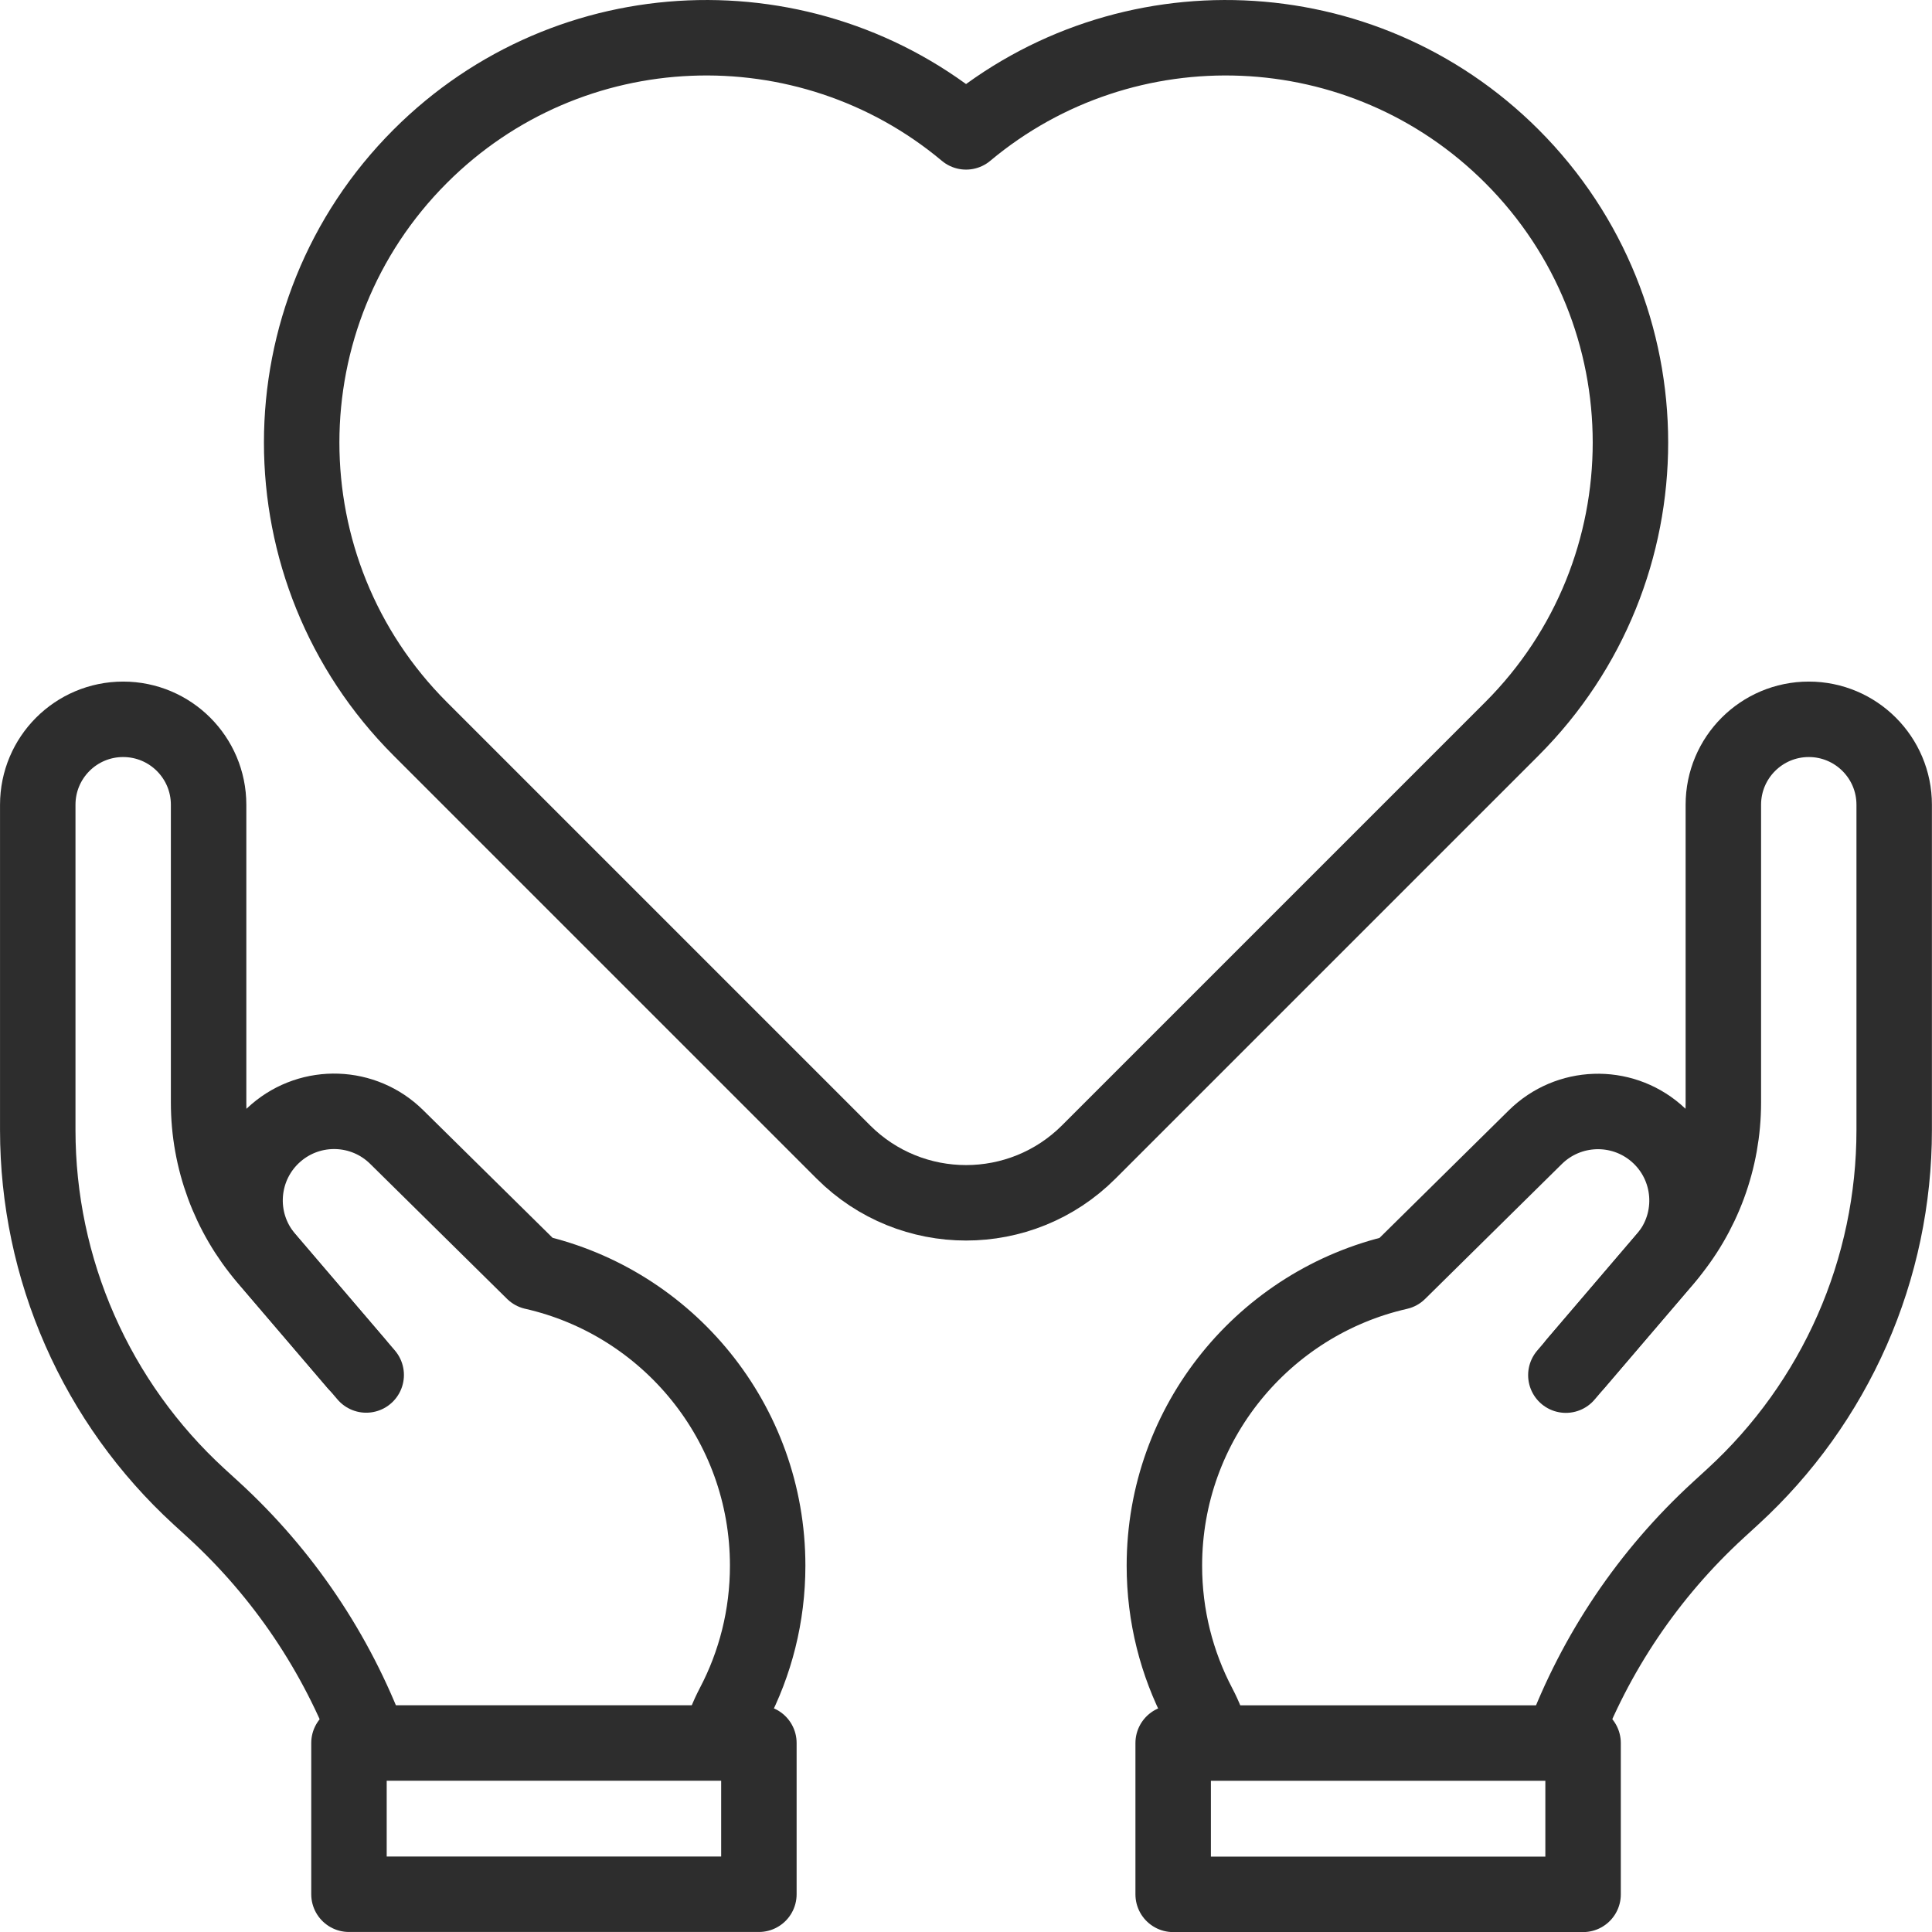
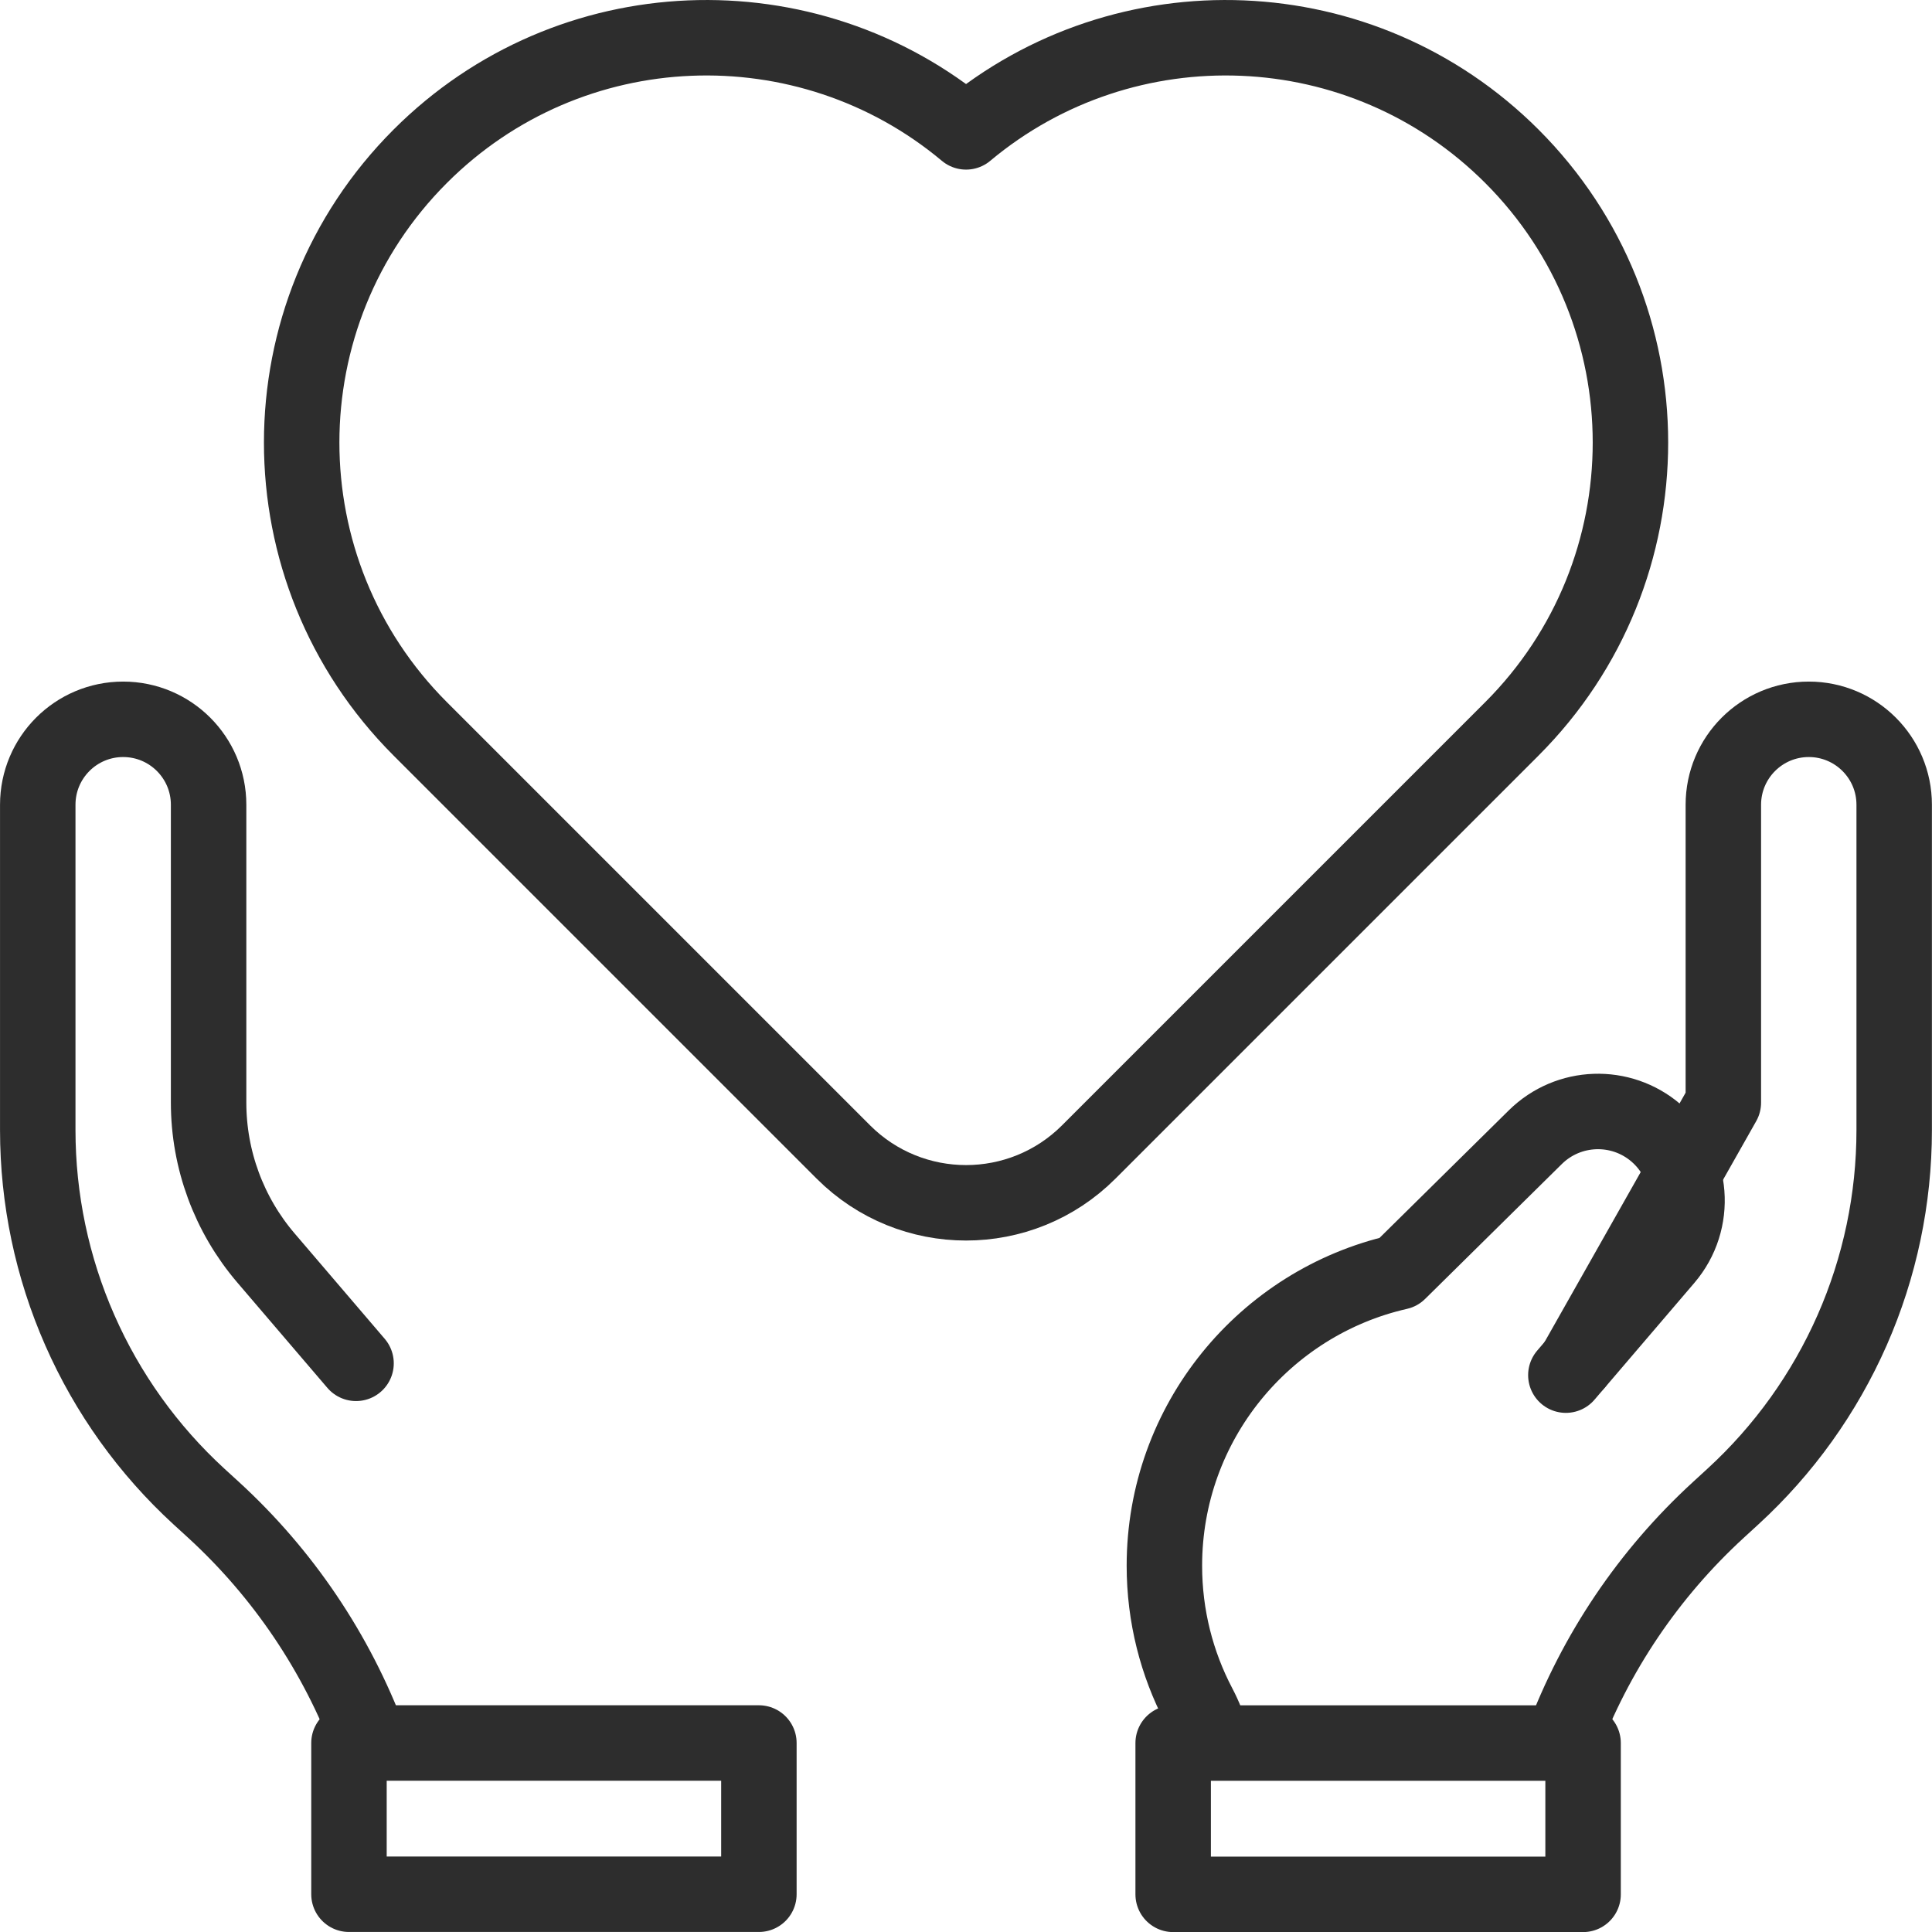
<svg xmlns="http://www.w3.org/2000/svg" width="35" height="35" viewBox="0 0 35 35" fill="none">
  <g clip-path="url(#clip0_19_3214)">
-     <path d="M28.303 31.547C28.9 29.946 29.869 28.509 31.129 27.354L31.395 27.11C32.316 26.266 33.05 25.24 33.553 24.098C34.056 22.955 34.315 21.72 34.315 20.472V14.579C34.315 13.724 33.622 13.031 32.768 13.031C31.913 13.031 31.22 13.724 31.22 14.579V19.975C31.22 21.007 30.852 22.004 30.181 22.788L28.548 24.698" stroke="#2D2D2D" stroke-width="1.367" stroke-miterlimit="10" stroke-linecap="round" stroke-linejoin="round" />
+     <path d="M28.303 31.547C28.9 29.946 29.869 28.509 31.129 27.354L31.395 27.11C32.316 26.266 33.05 25.24 33.553 24.098C34.056 22.955 34.315 21.72 34.315 20.472V14.579C34.315 13.724 33.622 13.031 32.768 13.031C31.913 13.031 31.22 13.724 31.22 14.579V19.975L28.548 24.698" stroke="#2D2D2D" stroke-width="1.367" stroke-miterlimit="10" stroke-linecap="round" stroke-linejoin="round" />
    <path d="M28.367 24.912L30.175 22.797C30.753 22.121 30.675 21.104 30 20.524C29.363 19.978 28.413 20.011 27.815 20.6L25.337 23.045C22.908 23.597 21.094 25.769 21.094 28.365C21.094 29.278 21.319 30.139 21.715 30.895C21.821 31.096 21.904 31.307 21.964 31.526M6.696 31.547C6.098 29.946 5.13 28.509 3.87 27.354L3.603 27.11C2.683 26.266 1.948 25.24 1.446 24.098C0.943 22.955 0.684 21.72 0.684 20.472V14.579C0.684 13.724 1.376 13.031 2.231 13.031C3.086 13.031 3.779 13.724 3.779 14.579V19.975C3.779 21.007 4.147 22.004 4.817 22.788L6.45 24.698M21.253 31.577H28.679V34.318H21.253V31.577Z" stroke="#2D2D2D" stroke-width="1.367" stroke-miterlimit="10" stroke-linecap="round" stroke-linejoin="round" />
-     <path d="M6.634 24.909L4.827 22.795C4.248 22.119 4.327 21.102 5.002 20.522C5.639 19.975 6.589 20.008 7.186 20.598L9.665 23.043C12.094 23.594 13.907 25.767 13.907 28.363C13.907 29.276 13.683 30.137 13.286 30.893C13.181 31.093 13.097 31.305 13.038 31.523" stroke="#2D2D2D" stroke-width="1.367" stroke-miterlimit="10" stroke-linecap="round" stroke-linejoin="round" />
    <path d="M13.748 34.316H6.322V31.576H13.748V34.316Z" stroke="#2D2D2D" stroke-width="1.367" stroke-miterlimit="10" stroke-linecap="round" stroke-linejoin="round" />
    <path d="M27.389 2.831C24.681 0.123 20.383 -0.023 17.501 2.389C14.619 -0.023 10.321 0.123 7.613 2.831C4.749 5.695 4.749 10.339 7.613 13.204L15.278 20.869C16.506 22.097 18.496 22.097 19.724 20.869L27.389 13.204C30.253 10.339 30.253 5.695 27.389 2.831Z" stroke="#2D2D2D" stroke-width="1.367" stroke-miterlimit="10" stroke-linecap="round" stroke-linejoin="round" />
  </g>
  <defs>
    <clipPath id="clip0_19_3214">
      <rect width="35" height="35" fill="white" />
    </clipPath>
  </defs>
</svg>